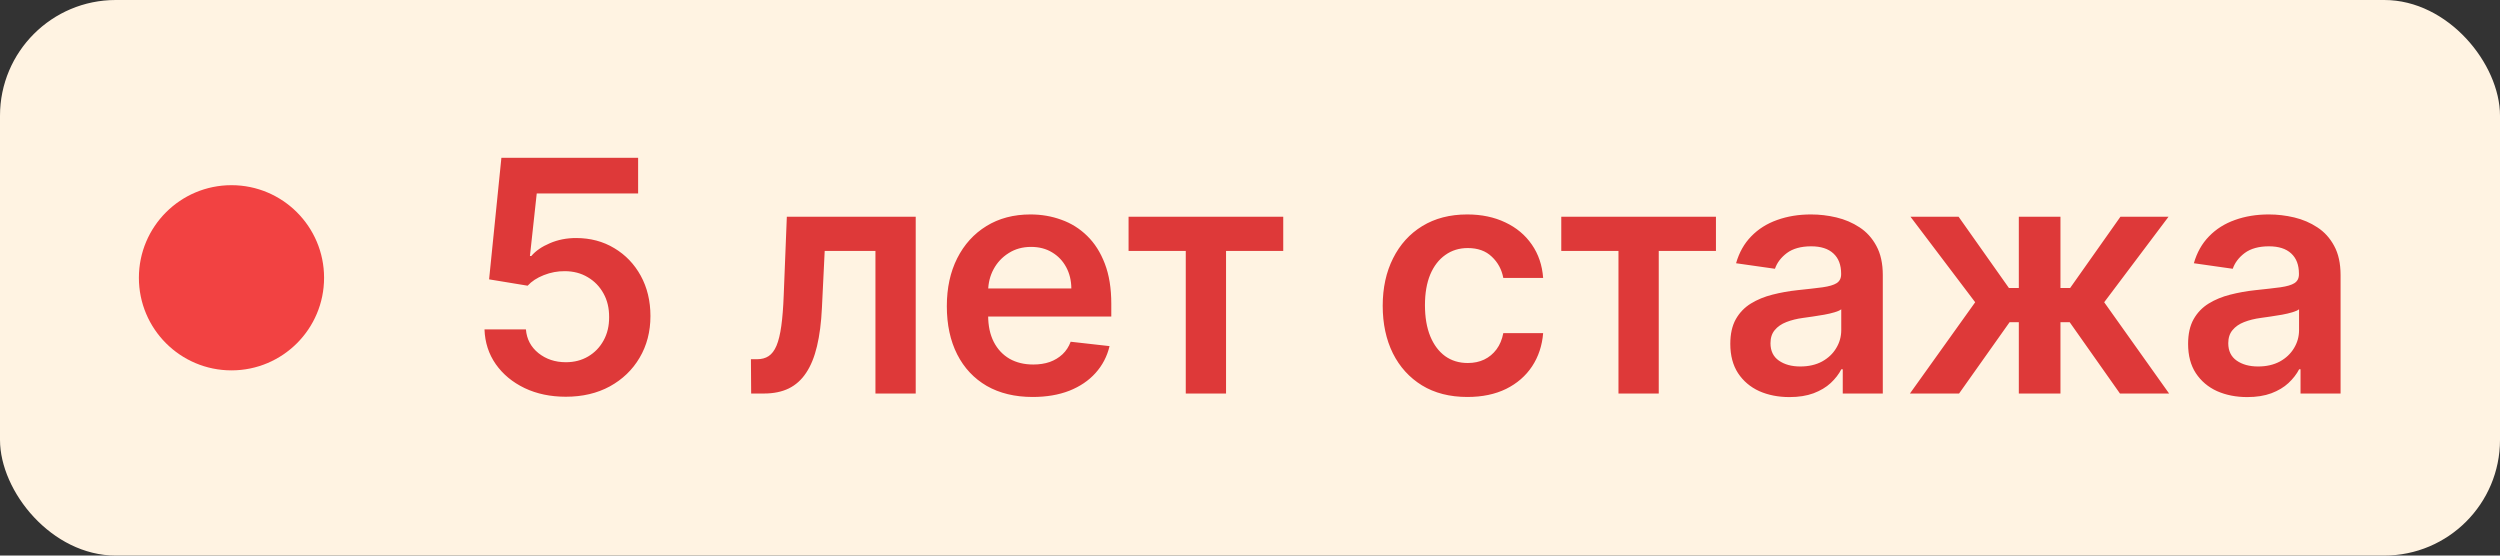
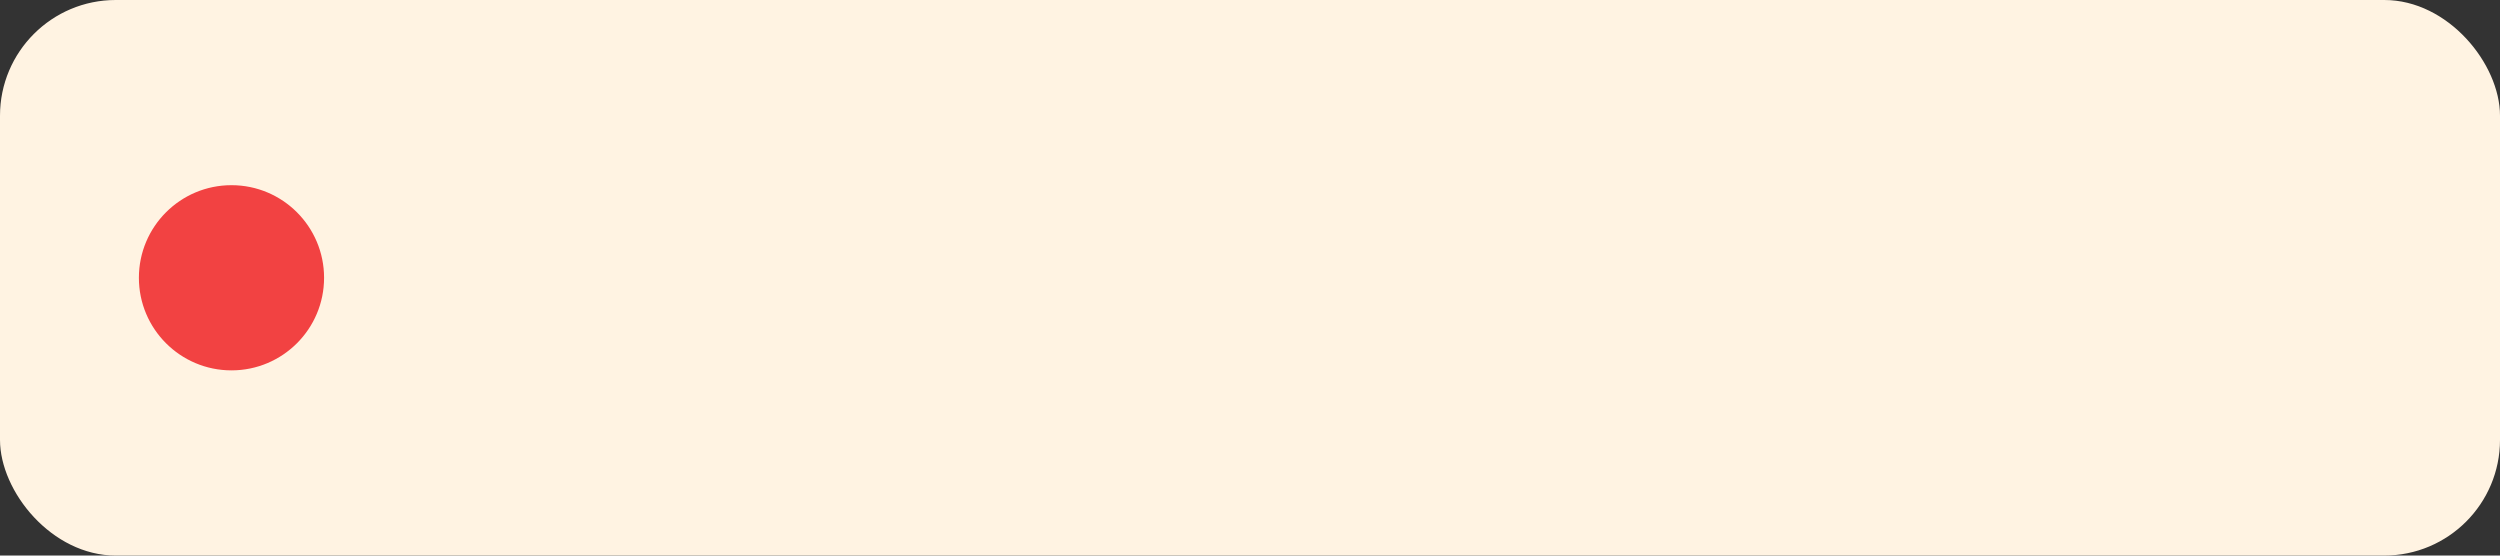
<svg xmlns="http://www.w3.org/2000/svg" width="108" height="24" viewBox="0 0 108 24" fill="none">
  <rect x="0" y="0" width="108" height="24" fill="#333333" stroke="none" />
  <rect width="108" height="24" rx="5" fill="#FFF3E2" />
  <circle cx="10" cy="12" r="4" fill="#F24242" />
-   <path d="M24.445 17.139C23.782 17.139 23.188 17.015 22.665 16.766C22.141 16.514 21.725 16.17 21.417 15.732C21.112 15.295 20.95 14.794 20.93 14.231H22.72C22.753 14.648 22.933 14.99 23.261 15.255C23.59 15.517 23.984 15.648 24.445 15.648C24.806 15.648 25.127 15.565 25.409 15.399C25.691 15.233 25.913 15.003 26.075 14.708C26.238 14.413 26.317 14.077 26.314 13.699C26.317 13.314 26.236 12.973 26.07 12.675C25.905 12.376 25.678 12.143 25.389 11.974C25.101 11.801 24.769 11.715 24.395 11.715C24.09 11.712 23.79 11.768 23.495 11.884C23.2 12 22.966 12.153 22.794 12.342L21.129 12.068L21.66 6.818H27.567V8.359H23.187L22.893 11.059H22.953C23.142 10.837 23.409 10.653 23.754 10.507C24.098 10.358 24.476 10.283 24.887 10.283C25.504 10.283 26.054 10.429 26.538 10.721C27.021 11.009 27.403 11.407 27.681 11.914C27.959 12.421 28.099 13.001 28.099 13.654C28.099 14.327 27.943 14.927 27.631 15.454C27.323 15.977 26.894 16.39 26.344 16.692C25.797 16.99 25.164 17.139 24.445 17.139ZM32.45 17L32.44 15.518H32.703C32.902 15.518 33.07 15.474 33.205 15.384C33.341 15.295 33.454 15.146 33.544 14.937C33.633 14.725 33.703 14.44 33.752 14.082C33.802 13.724 33.837 13.278 33.857 12.744L33.991 9.364H39.559V17H37.819V10.84H35.627L35.507 13.301C35.477 13.938 35.406 14.489 35.294 14.957C35.184 15.421 35.028 15.803 34.826 16.105C34.627 16.407 34.377 16.632 34.075 16.781C33.774 16.927 33.418 17 33.007 17H32.45ZM44.612 17.149C43.846 17.149 43.185 16.99 42.628 16.672C42.075 16.35 41.649 15.896 41.351 15.31C41.052 14.72 40.903 14.025 40.903 13.227C40.903 12.441 41.052 11.752 41.351 11.158C41.652 10.562 42.073 10.098 42.613 9.766C43.154 9.432 43.788 9.264 44.517 9.264C44.988 9.264 45.432 9.34 45.85 9.493C46.271 9.642 46.642 9.874 46.964 10.189C47.288 10.504 47.544 10.905 47.729 11.392C47.915 11.876 48.008 12.453 48.008 13.122V13.674H41.748V12.461H46.282C46.279 12.116 46.205 11.81 46.059 11.541C45.913 11.269 45.709 11.056 45.447 10.9C45.189 10.744 44.887 10.666 44.542 10.666C44.175 10.666 43.851 10.756 43.573 10.935C43.294 11.11 43.077 11.342 42.922 11.631C42.769 11.916 42.691 12.229 42.688 12.57V13.629C42.688 14.073 42.769 14.454 42.932 14.773C43.094 15.088 43.321 15.329 43.613 15.499C43.904 15.664 44.246 15.747 44.637 15.747C44.899 15.747 45.136 15.711 45.348 15.638C45.56 15.562 45.744 15.45 45.9 15.305C46.055 15.159 46.173 14.978 46.253 14.763L47.933 14.952C47.827 15.396 47.625 15.784 47.326 16.115C47.032 16.443 46.654 16.698 46.193 16.881C45.732 17.06 45.205 17.149 44.612 17.149ZM48.754 10.84V9.364H55.436V10.84H52.965V17H51.225V10.84H48.754ZM63.392 17.149C62.63 17.149 61.975 16.982 61.428 16.647C60.885 16.312 60.466 15.85 60.171 15.26C59.879 14.667 59.733 13.984 59.733 13.212C59.733 12.436 59.882 11.752 60.181 11.158C60.479 10.562 60.9 10.098 61.443 9.766C61.99 9.432 62.637 9.264 63.382 9.264C64.002 9.264 64.551 9.379 65.028 9.607C65.508 9.833 65.891 10.152 66.176 10.567C66.461 10.978 66.624 11.458 66.664 12.008H64.943C64.874 11.641 64.708 11.334 64.446 11.089C64.188 10.84 63.841 10.716 63.407 10.716C63.039 10.716 62.716 10.815 62.438 11.014C62.159 11.21 61.942 11.492 61.786 11.859C61.634 12.227 61.558 12.668 61.558 13.182C61.558 13.702 61.634 14.15 61.786 14.524C61.939 14.895 62.153 15.182 62.428 15.384C62.706 15.583 63.033 15.682 63.407 15.682C63.672 15.682 63.909 15.633 64.118 15.533C64.33 15.431 64.507 15.283 64.65 15.091C64.793 14.899 64.89 14.665 64.943 14.39H66.664C66.621 14.93 66.461 15.409 66.186 15.827C65.911 16.241 65.537 16.566 65.063 16.801C64.589 17.033 64.032 17.149 63.392 17.149ZM67.447 10.84V9.364H74.129V10.84H71.658V17H69.918V10.84H67.447ZM77.305 17.154C76.821 17.154 76.385 17.068 75.997 16.896C75.613 16.72 75.308 16.461 75.083 16.12C74.861 15.779 74.749 15.358 74.749 14.857C74.749 14.426 74.829 14.07 74.988 13.788C75.147 13.507 75.364 13.281 75.639 13.112C75.915 12.943 76.224 12.816 76.569 12.729C76.917 12.64 77.277 12.575 77.648 12.536C78.095 12.489 78.458 12.448 78.737 12.411C79.015 12.371 79.217 12.312 79.343 12.232C79.472 12.149 79.537 12.022 79.537 11.849V11.82C79.537 11.445 79.426 11.155 79.204 10.95C78.982 10.744 78.662 10.641 78.245 10.641C77.804 10.641 77.454 10.738 77.195 10.93C76.94 11.122 76.768 11.349 76.678 11.611L74.998 11.372C75.131 10.908 75.349 10.52 75.654 10.209C75.959 9.894 76.332 9.659 76.773 9.503C77.214 9.344 77.701 9.264 78.235 9.264C78.603 9.264 78.969 9.307 79.333 9.393C79.698 9.48 80.031 9.622 80.333 9.821C80.634 10.017 80.876 10.283 81.058 10.621C81.244 10.96 81.337 11.382 81.337 11.889V17H79.607V15.951H79.547C79.438 16.163 79.284 16.362 79.085 16.548C78.889 16.73 78.642 16.877 78.344 16.99C78.049 17.099 77.703 17.154 77.305 17.154ZM77.772 15.832C78.133 15.832 78.447 15.76 78.712 15.618C78.977 15.472 79.181 15.28 79.323 15.041C79.469 14.803 79.542 14.542 79.542 14.261V13.361C79.486 13.407 79.39 13.45 79.254 13.49C79.121 13.53 78.972 13.565 78.806 13.595C78.641 13.624 78.477 13.651 78.314 13.674C78.152 13.697 78.011 13.717 77.891 13.734C77.623 13.77 77.383 13.83 77.171 13.913C76.959 13.995 76.791 14.111 76.668 14.261C76.546 14.406 76.485 14.595 76.485 14.827C76.485 15.159 76.606 15.409 76.847 15.578C77.09 15.747 77.398 15.832 77.772 15.832ZM82.509 17L85.328 13.057L82.534 9.364H84.612L86.785 12.441H87.213V9.364H89.012V12.441H89.43L91.602 9.364H93.68L90.901 13.057L93.705 17H91.582L89.41 13.918H89.012V17H87.213V13.918H86.815L84.632 17H82.509ZM97.082 17.154C96.598 17.154 96.162 17.068 95.774 16.896C95.389 16.72 95.085 16.461 94.859 16.12C94.637 15.779 94.526 15.358 94.526 14.857C94.526 14.426 94.606 14.07 94.765 13.788C94.924 13.507 95.141 13.281 95.416 13.112C95.691 12.943 96.001 12.816 96.346 12.729C96.694 12.64 97.053 12.575 97.425 12.536C97.872 12.489 98.235 12.448 98.513 12.411C98.792 12.371 98.994 12.312 99.12 12.232C99.249 12.149 99.314 12.022 99.314 11.849V11.82C99.314 11.445 99.203 11.155 98.981 10.95C98.759 10.744 98.439 10.641 98.021 10.641C97.58 10.641 97.231 10.738 96.972 10.93C96.717 11.122 96.545 11.349 96.455 11.611L94.775 11.372C94.907 10.908 95.126 10.52 95.431 10.209C95.736 9.894 96.109 9.659 96.55 9.503C96.99 9.344 97.478 9.264 98.011 9.264C98.379 9.264 98.745 9.307 99.11 9.393C99.475 9.48 99.808 9.622 100.109 9.821C100.411 10.017 100.653 10.283 100.835 10.621C101.021 10.96 101.113 11.382 101.113 11.889V17H99.383V15.951H99.324C99.214 16.163 99.06 16.362 98.861 16.548C98.666 16.73 98.419 16.877 98.121 16.99C97.826 17.099 97.479 17.154 97.082 17.154ZM97.549 15.832C97.91 15.832 98.223 15.76 98.489 15.618C98.754 15.472 98.957 15.28 99.1 15.041C99.246 14.803 99.319 14.542 99.319 14.261V13.361C99.262 13.407 99.166 13.45 99.03 13.49C98.898 13.53 98.749 13.565 98.583 13.595C98.417 13.624 98.253 13.651 98.091 13.674C97.928 13.697 97.787 13.717 97.668 13.734C97.4 13.77 97.159 13.83 96.947 13.913C96.735 13.995 96.568 14.111 96.445 14.261C96.323 14.406 96.261 14.595 96.261 14.827C96.261 15.159 96.382 15.409 96.624 15.578C96.866 15.747 97.174 15.832 97.549 15.832Z" fill="#DE3939" />
</svg>